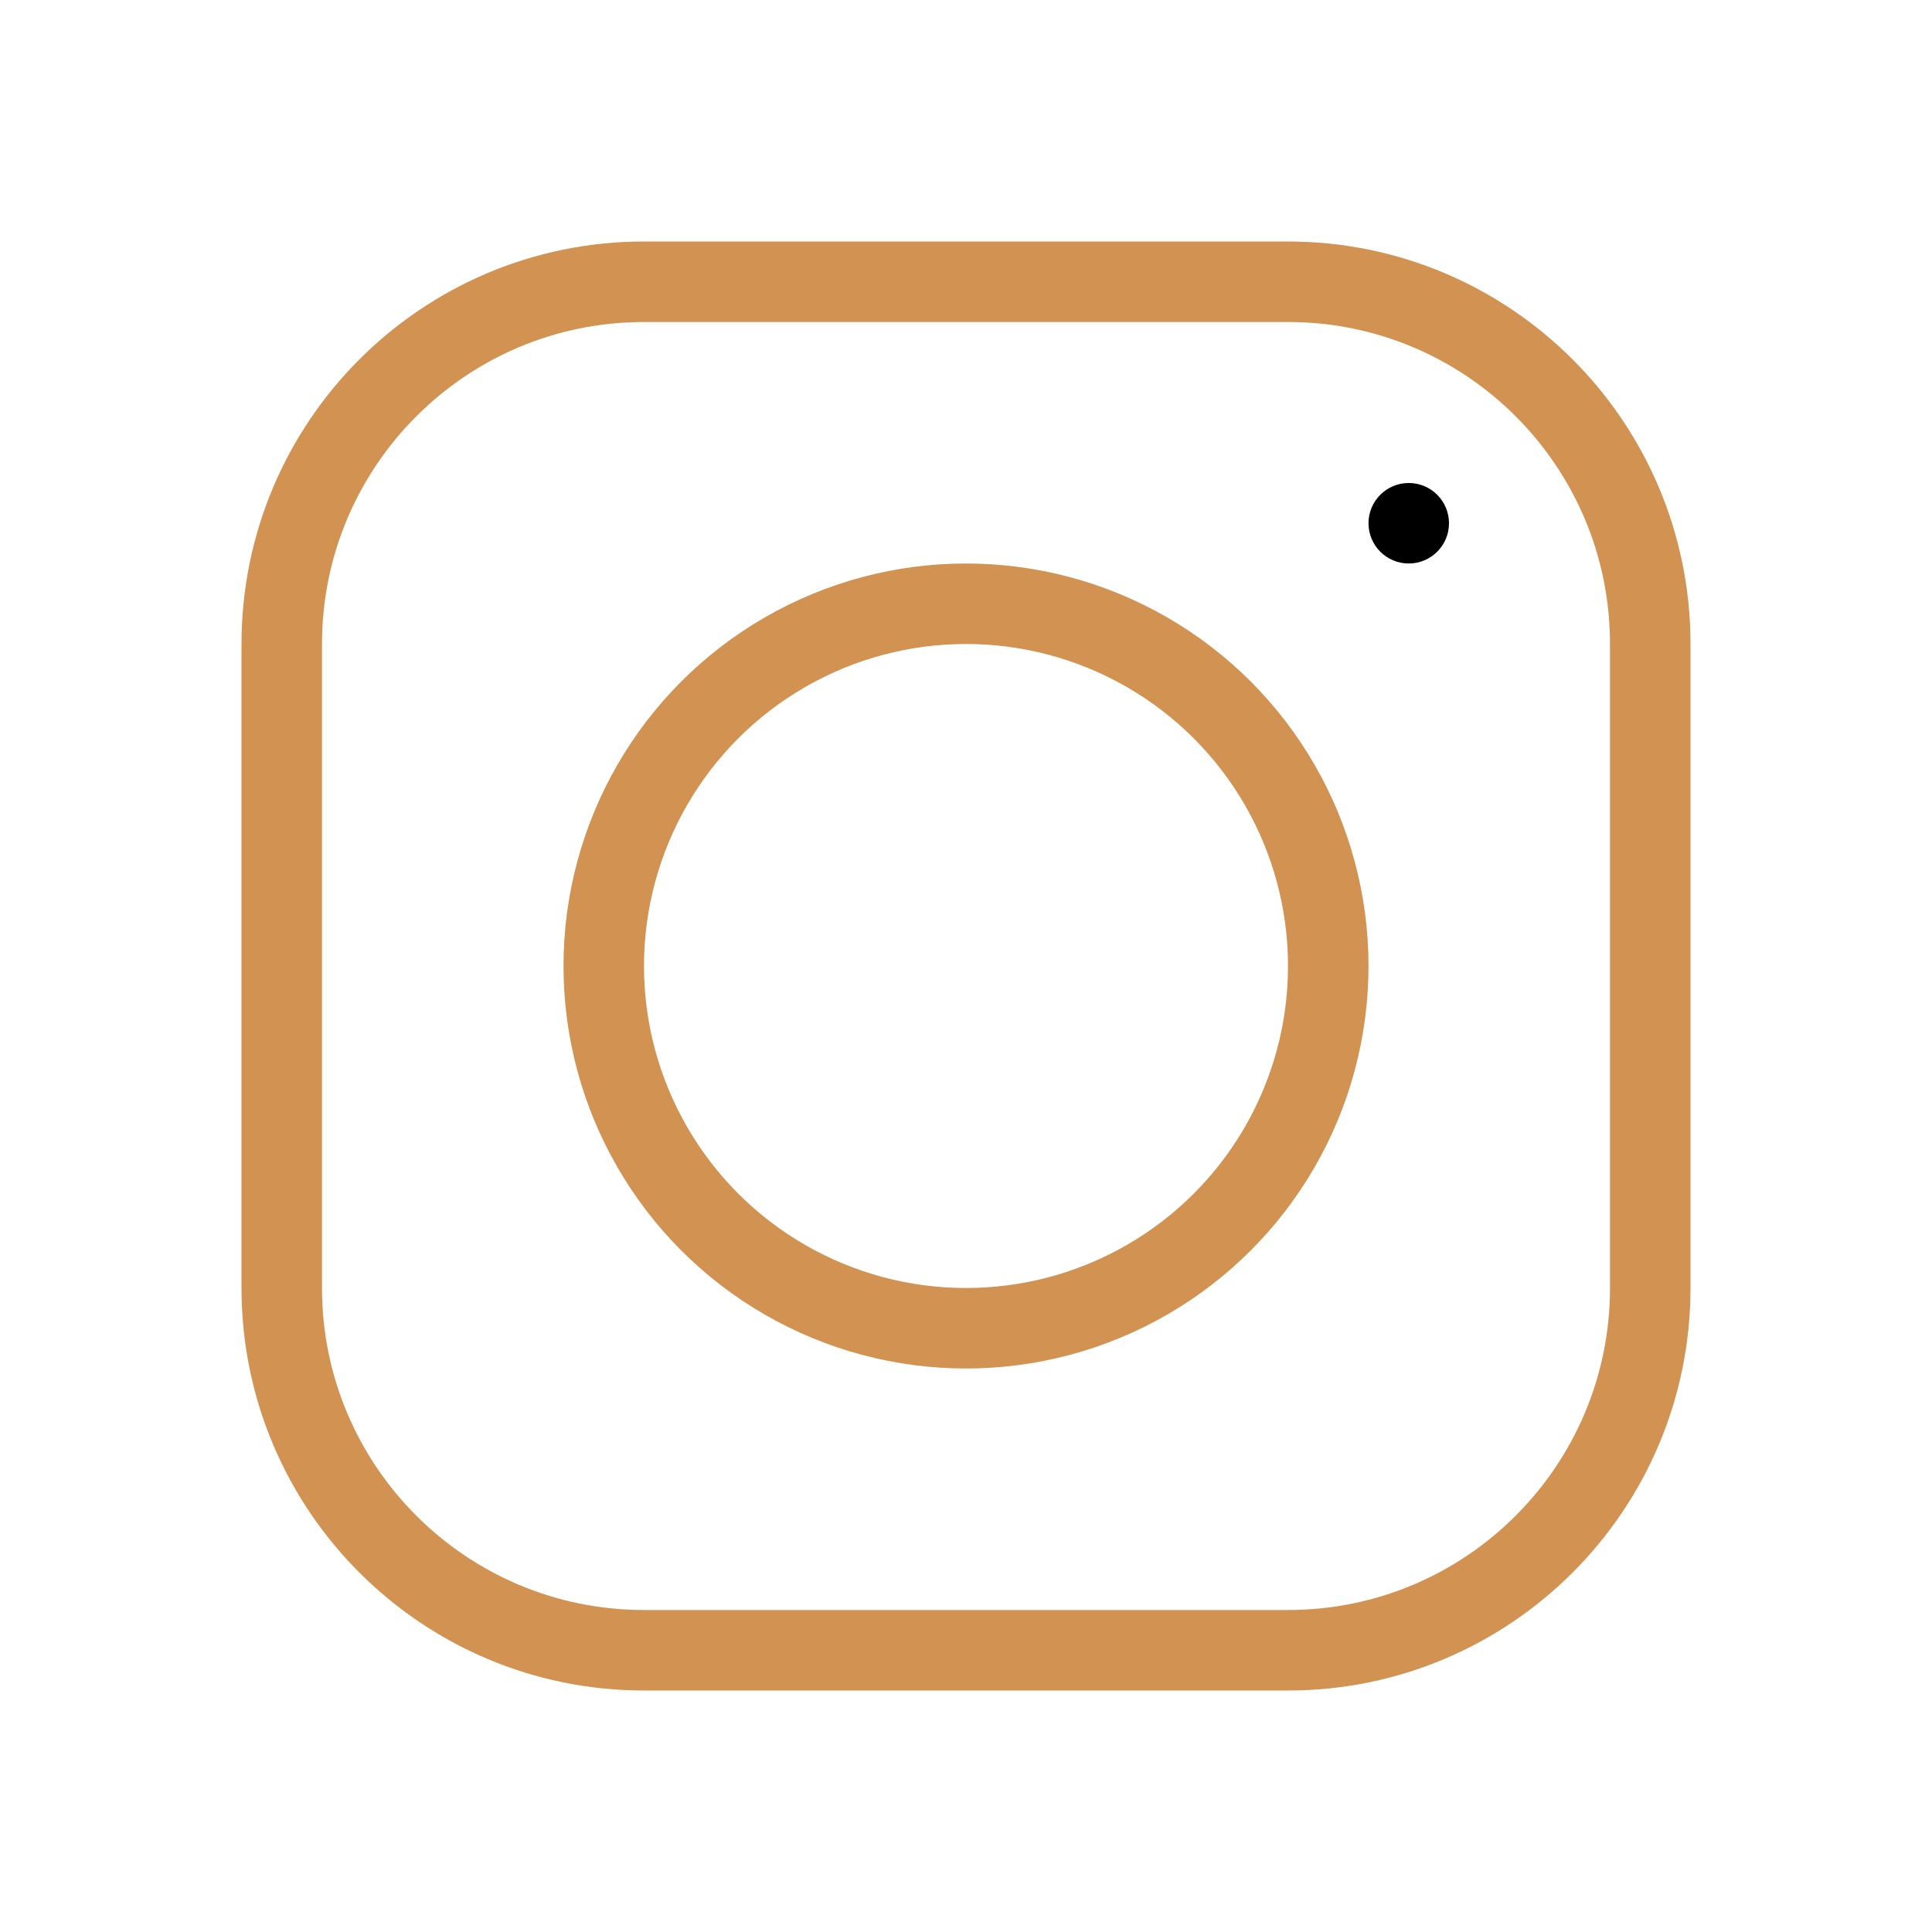
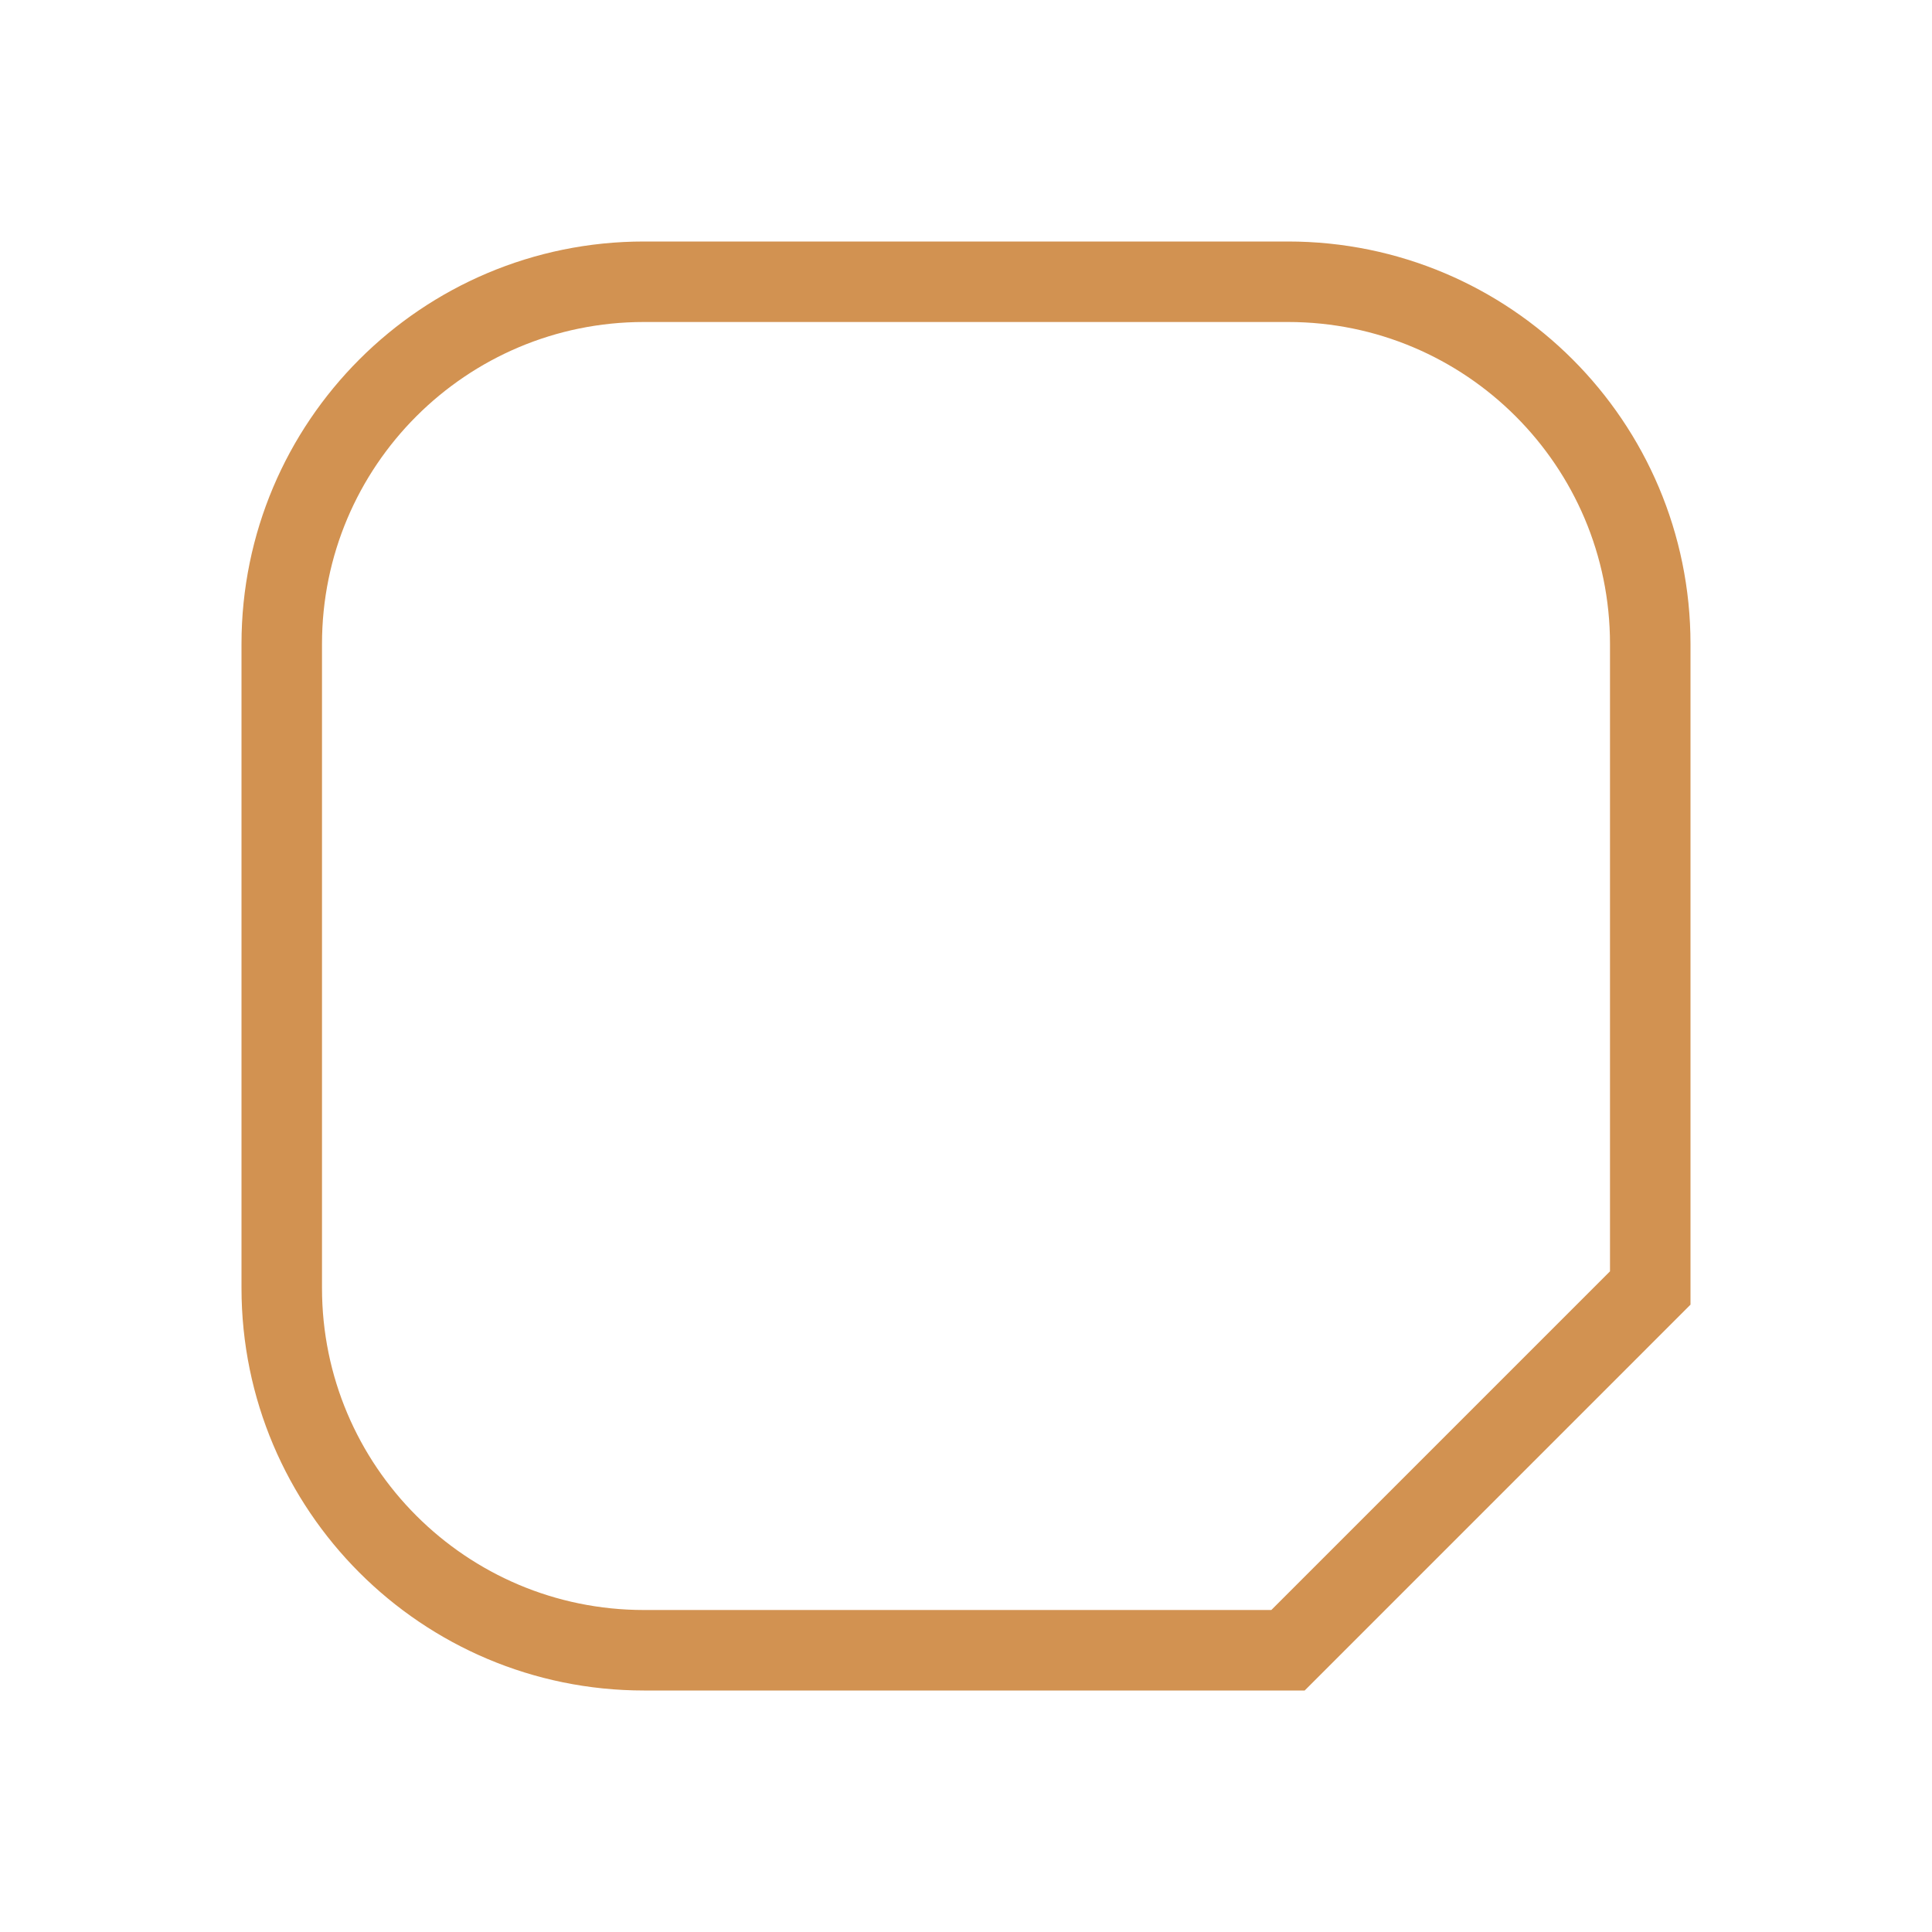
<svg xmlns="http://www.w3.org/2000/svg" version="1.1" baseProfile="basic" id="Layer_1" x="0px" y="0px" viewBox="0 0 24 24" xml:space="preserve">
-   <circle cx="17.5" cy="6.5" r="0.5" />
-   <path style="fill:none;stroke:#D29251;stroke-linecap:square;stroke-miterlimit:10;" d="M16,20.5H8c-2.485,0-4.5-2.015-4.5-4.5V8  c0-2.485,2.015-4.5,4.5-4.5h8c2.485,0,4.5,2.015,4.5,4.5v8C20.5,18.485,18.485,20.5,16,20.5z" />
-   <circle style="fill:none;stroke:#D29251;stroke-linecap:square;stroke-miterlimit:10;" cx="12" cy="12" r="4.5" />
+   <path style="fill:none;stroke:#D29251;stroke-linecap:square;stroke-miterlimit:10;" d="M16,20.5H8c-2.485,0-4.5-2.015-4.5-4.5V8  c0-2.485,2.015-4.5,4.5-4.5h8c2.485,0,4.5,2.015,4.5,4.5v8z" />
</svg>